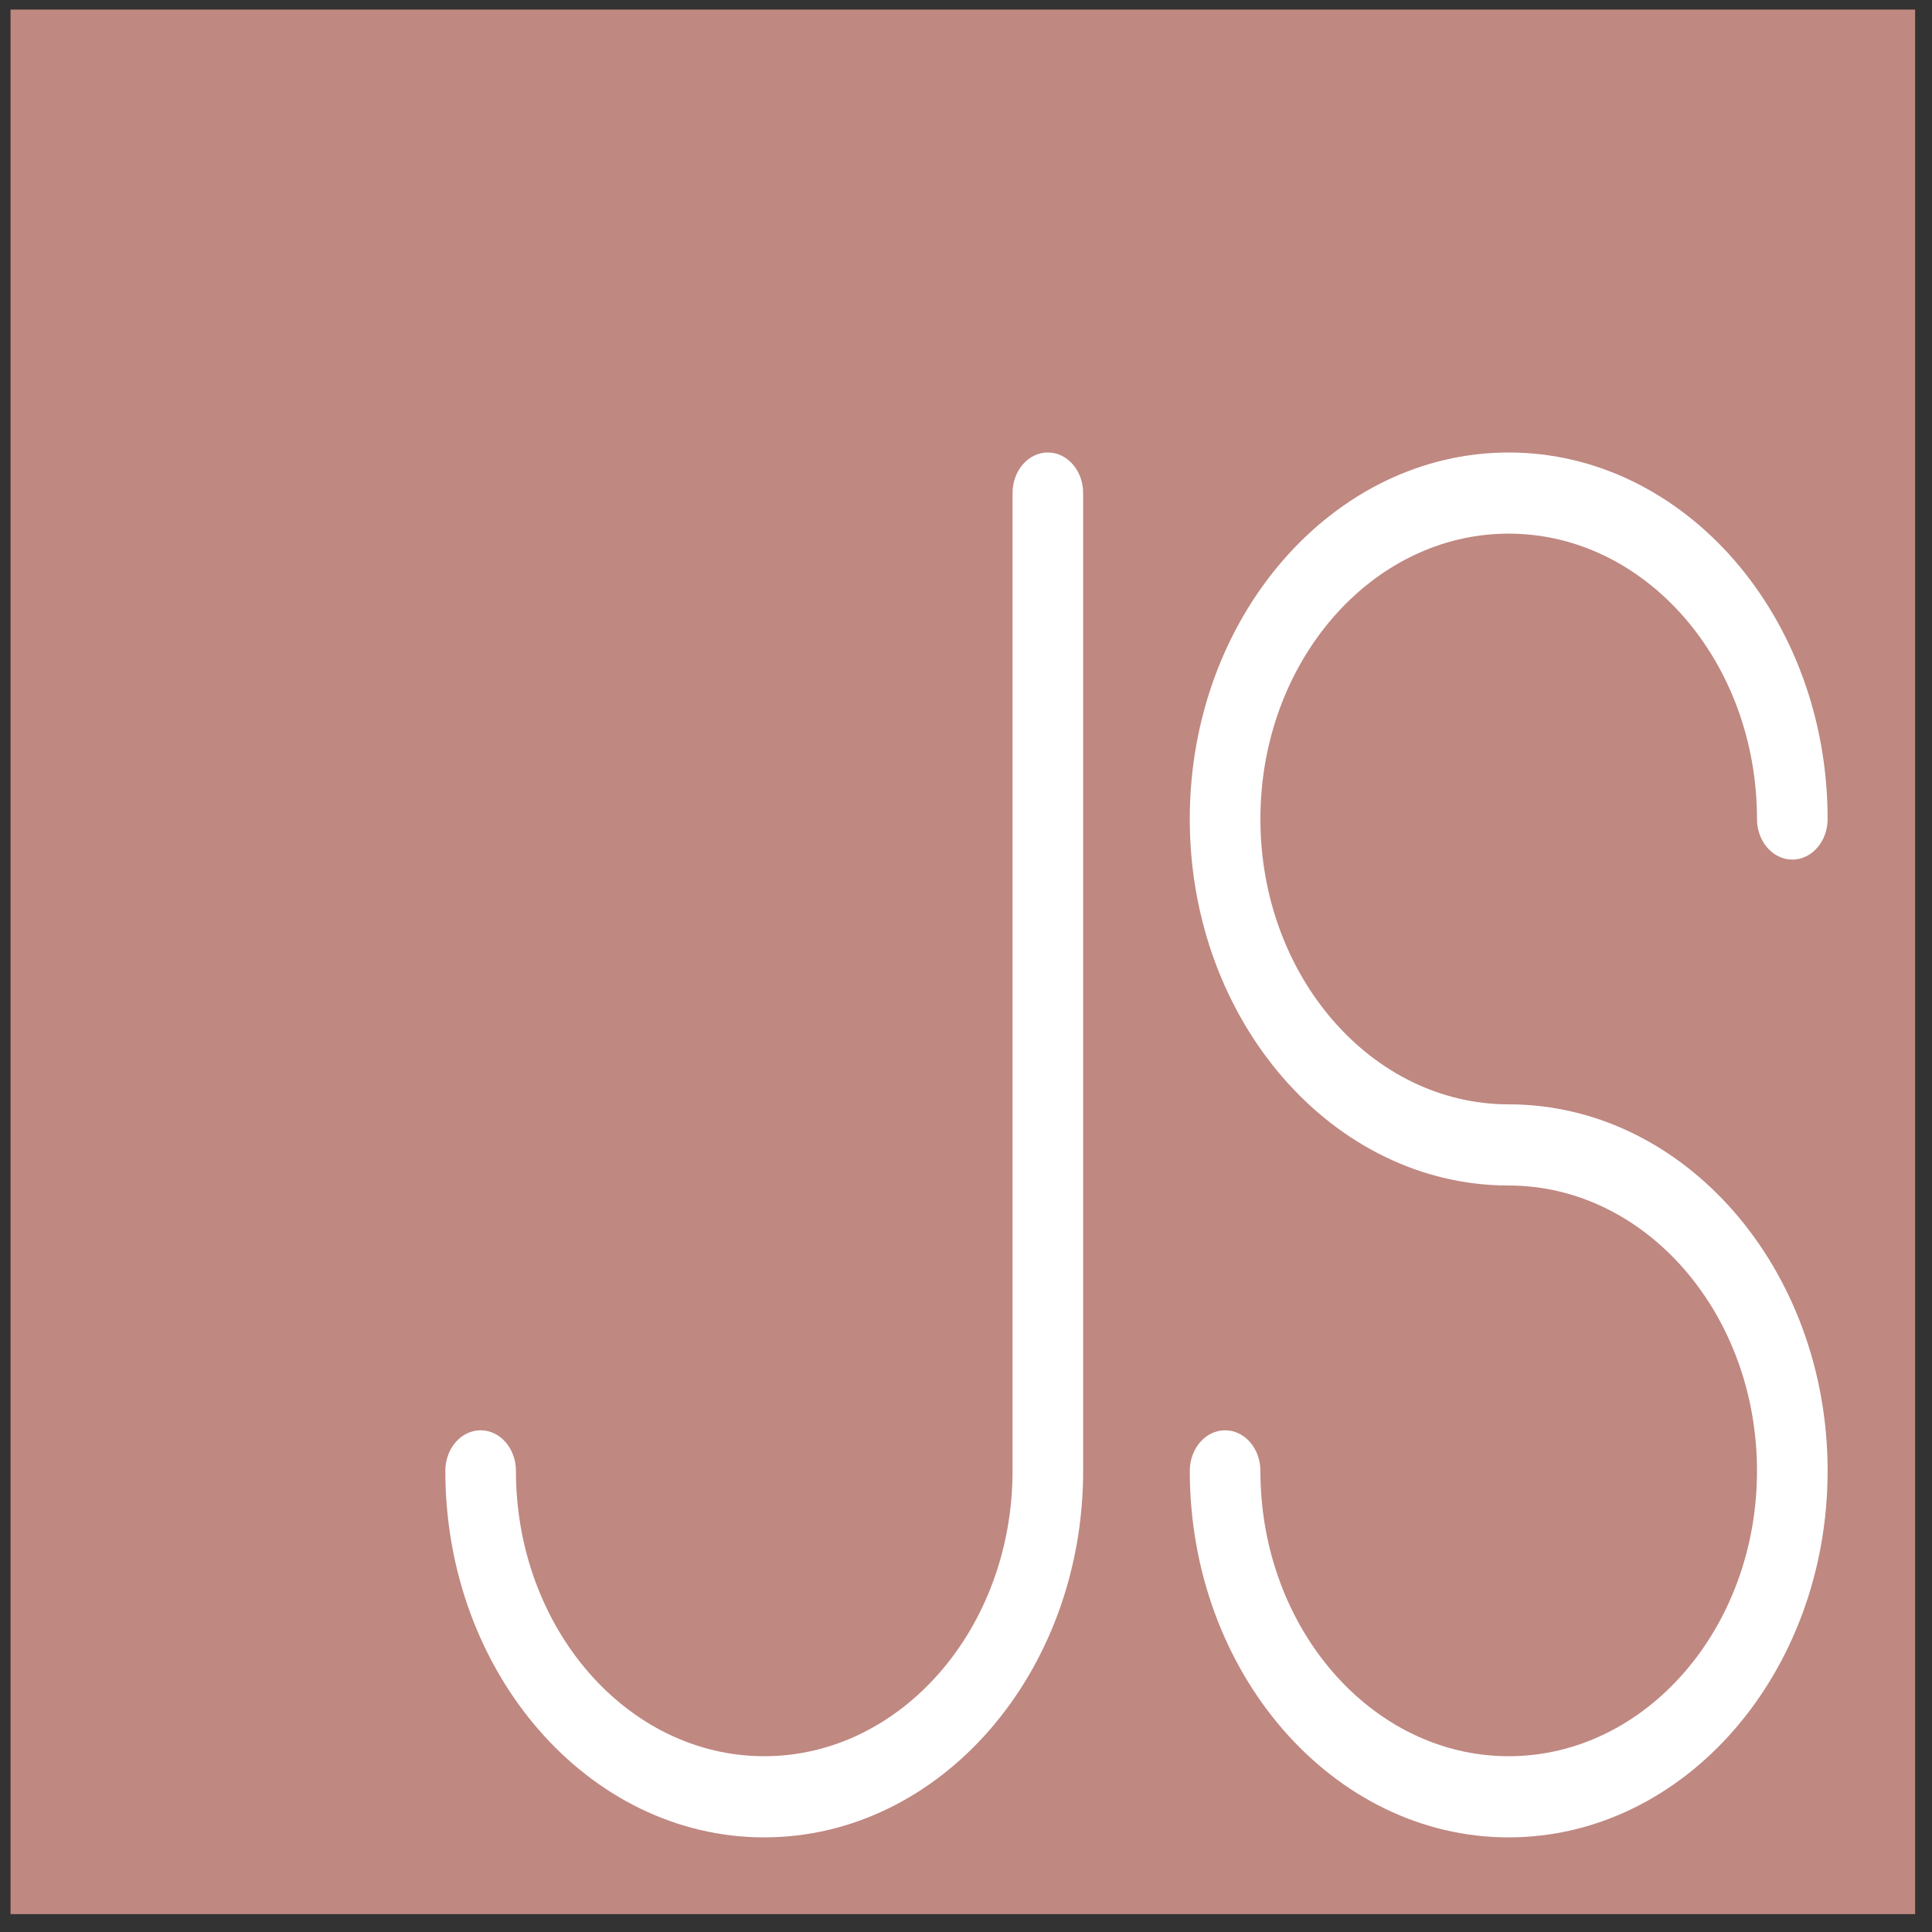
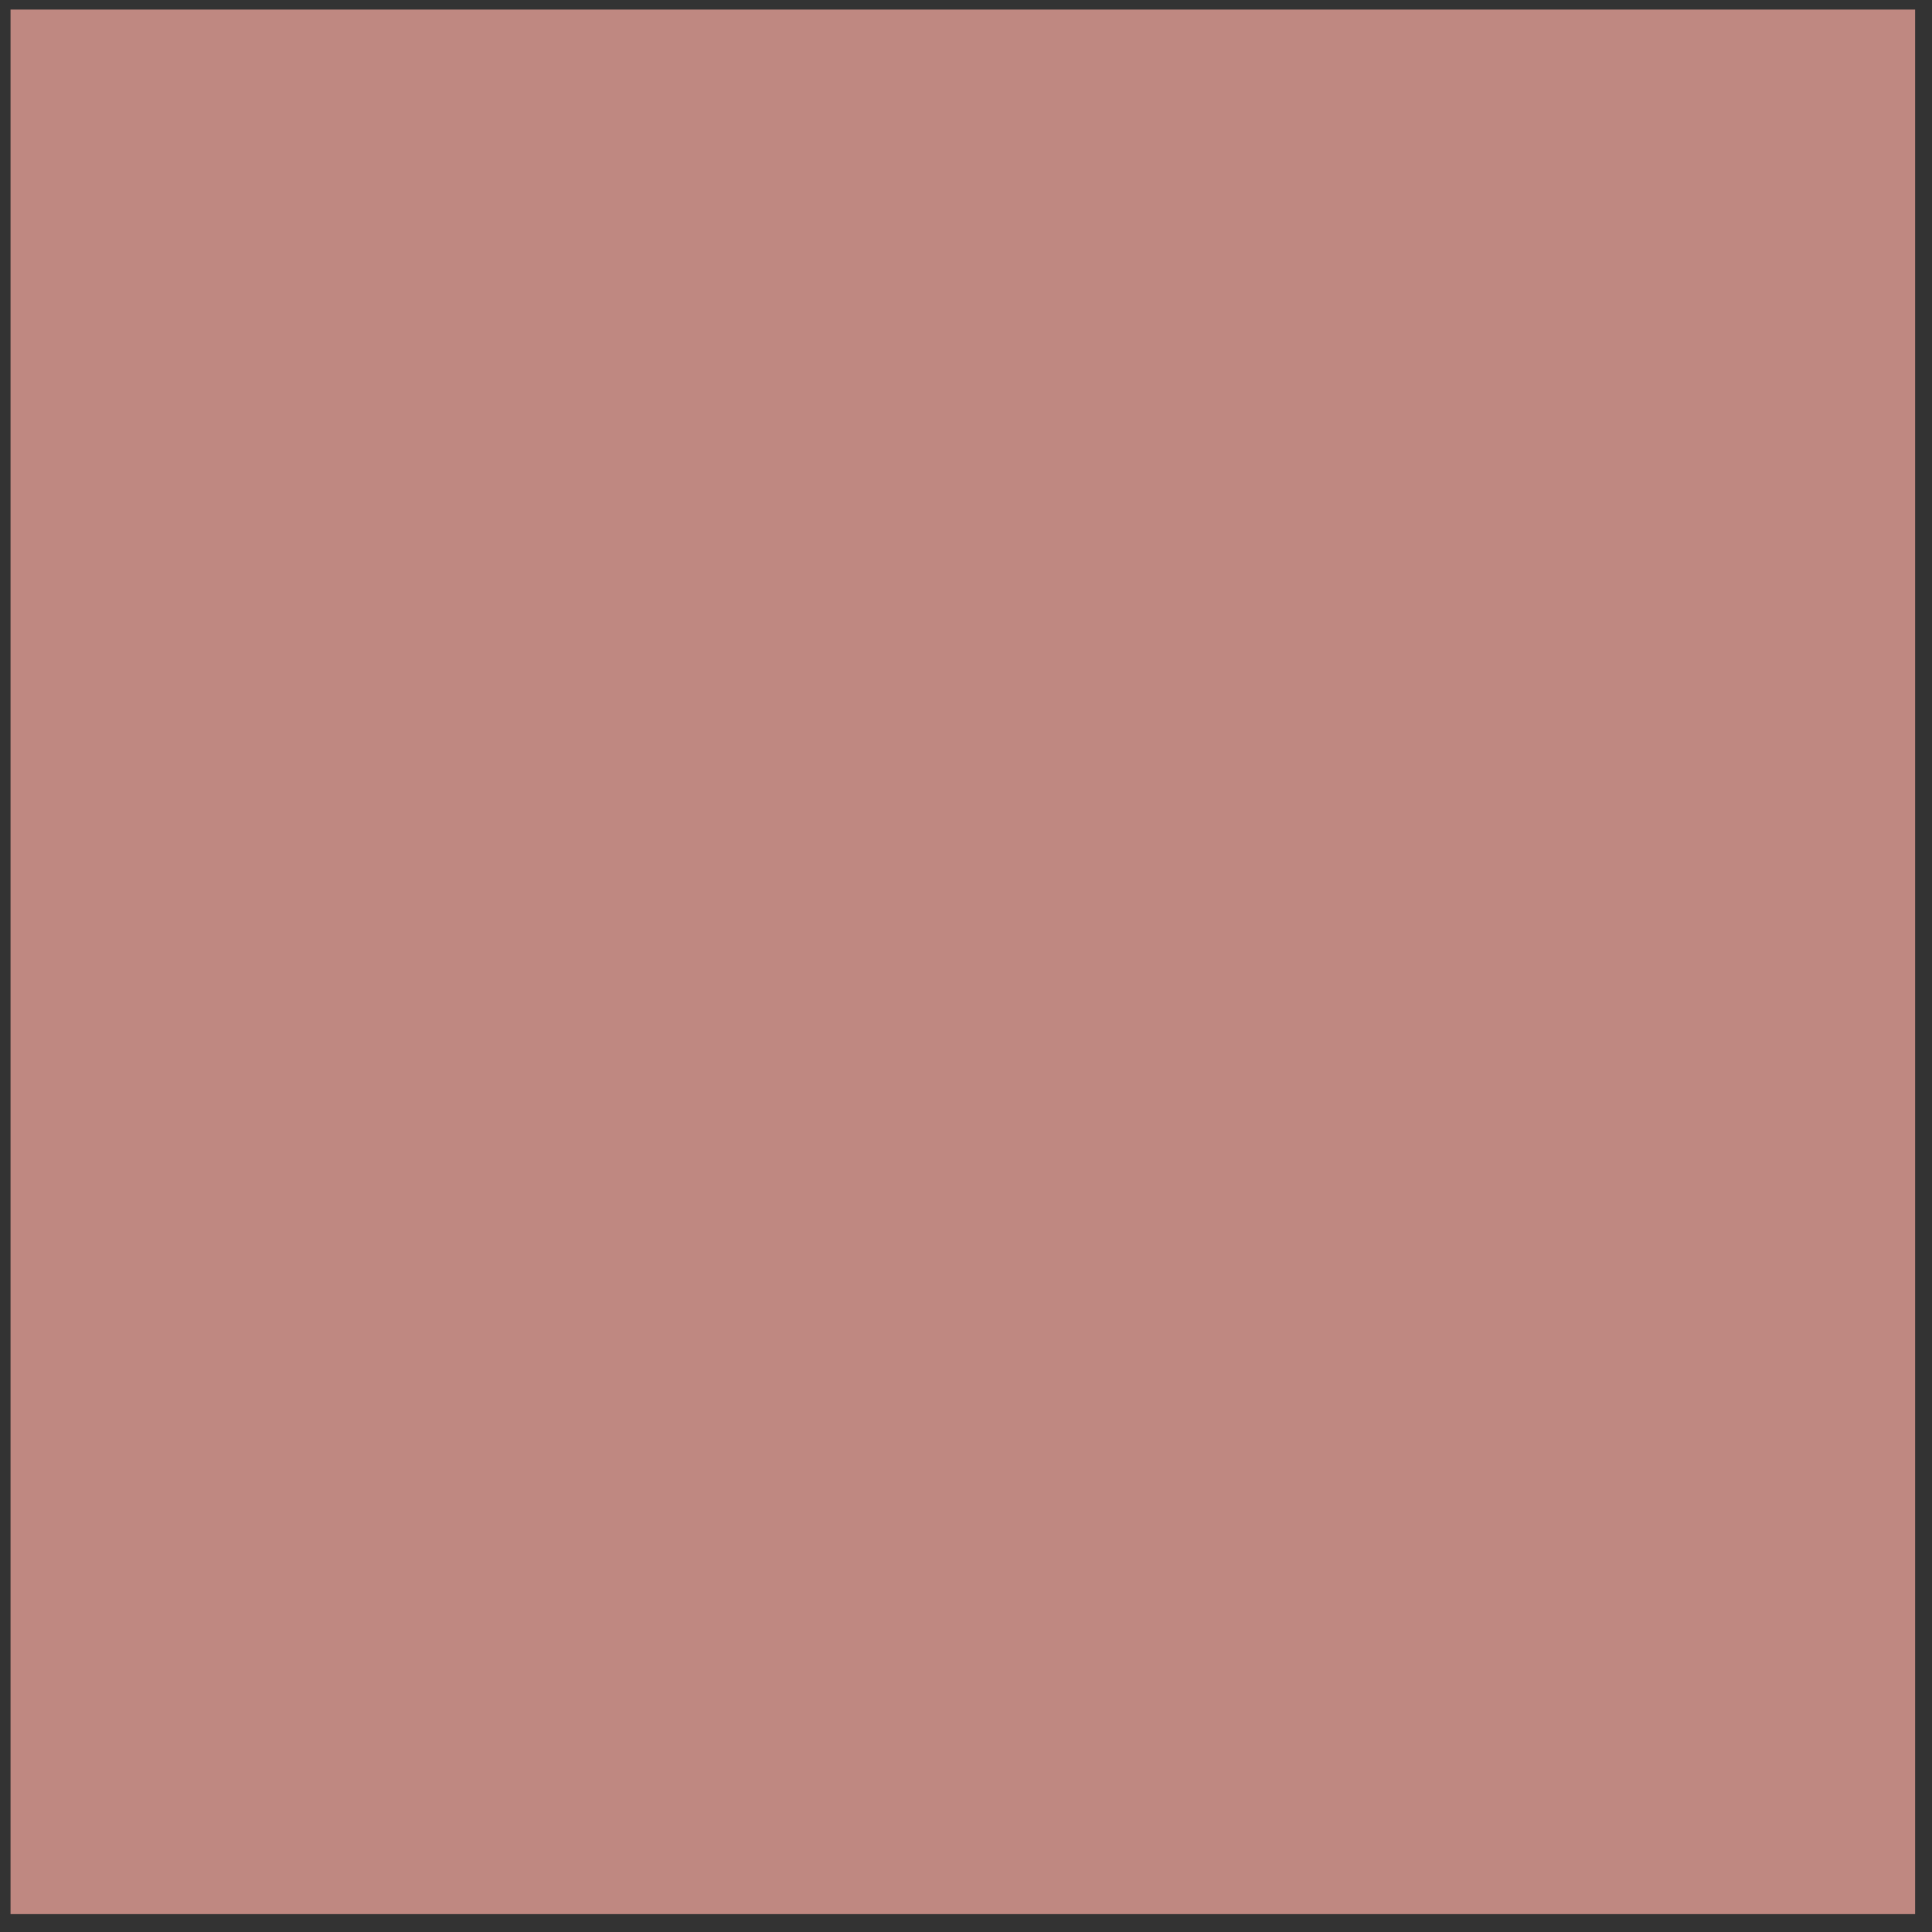
<svg xmlns="http://www.w3.org/2000/svg" width="66" height="66" fill="none">
  <rect width="100%" height="100%" fill="#333333" stroke="none" />
  <path d="M.36 65.389h65.063V.327H.36v65.062Z" fill="#BF8881" />
-   <path d="M51.54 62.768c-6.008 0-10.895-5.617-10.895-12.521 0-.766.54-1.386 1.206-1.386.666 0 1.206.62 1.206 1.386 0 5.375 3.805 9.748 8.482 9.748s8.482-4.373 8.482-9.748c0-5.375-3.805-9.748-8.482-9.748-6.007 0-10.895-5.617-10.895-12.52 0-6.905 4.888-12.521 10.895-12.521 6.008 0 10.895 5.616 10.895 12.52 0 .766-.54 1.387-1.206 1.387-.667 0-1.207-.621-1.207-1.387 0-5.375-3.805-9.748-8.482-9.748s-8.482 4.373-8.482 9.748c0 5.375 3.805 9.748 8.482 9.748 6.008 0 10.895 5.617 10.895 12.521 0 6.904-4.887 12.52-10.895 12.52ZM26.108 62.768c-6.008 0-10.895-5.617-10.895-12.521 0-.766.54-1.386 1.206-1.386.666 0 1.206.62 1.206 1.386 0 5.375 3.805 9.748 8.483 9.748 4.677 0 8.482-4.373 8.482-9.748V16.844c0-.766.54-1.387 1.206-1.387.666 0 1.206.621 1.206 1.387v33.403c0 6.904-4.887 12.52-10.894 12.52Z" fill="#fff" />
</svg>